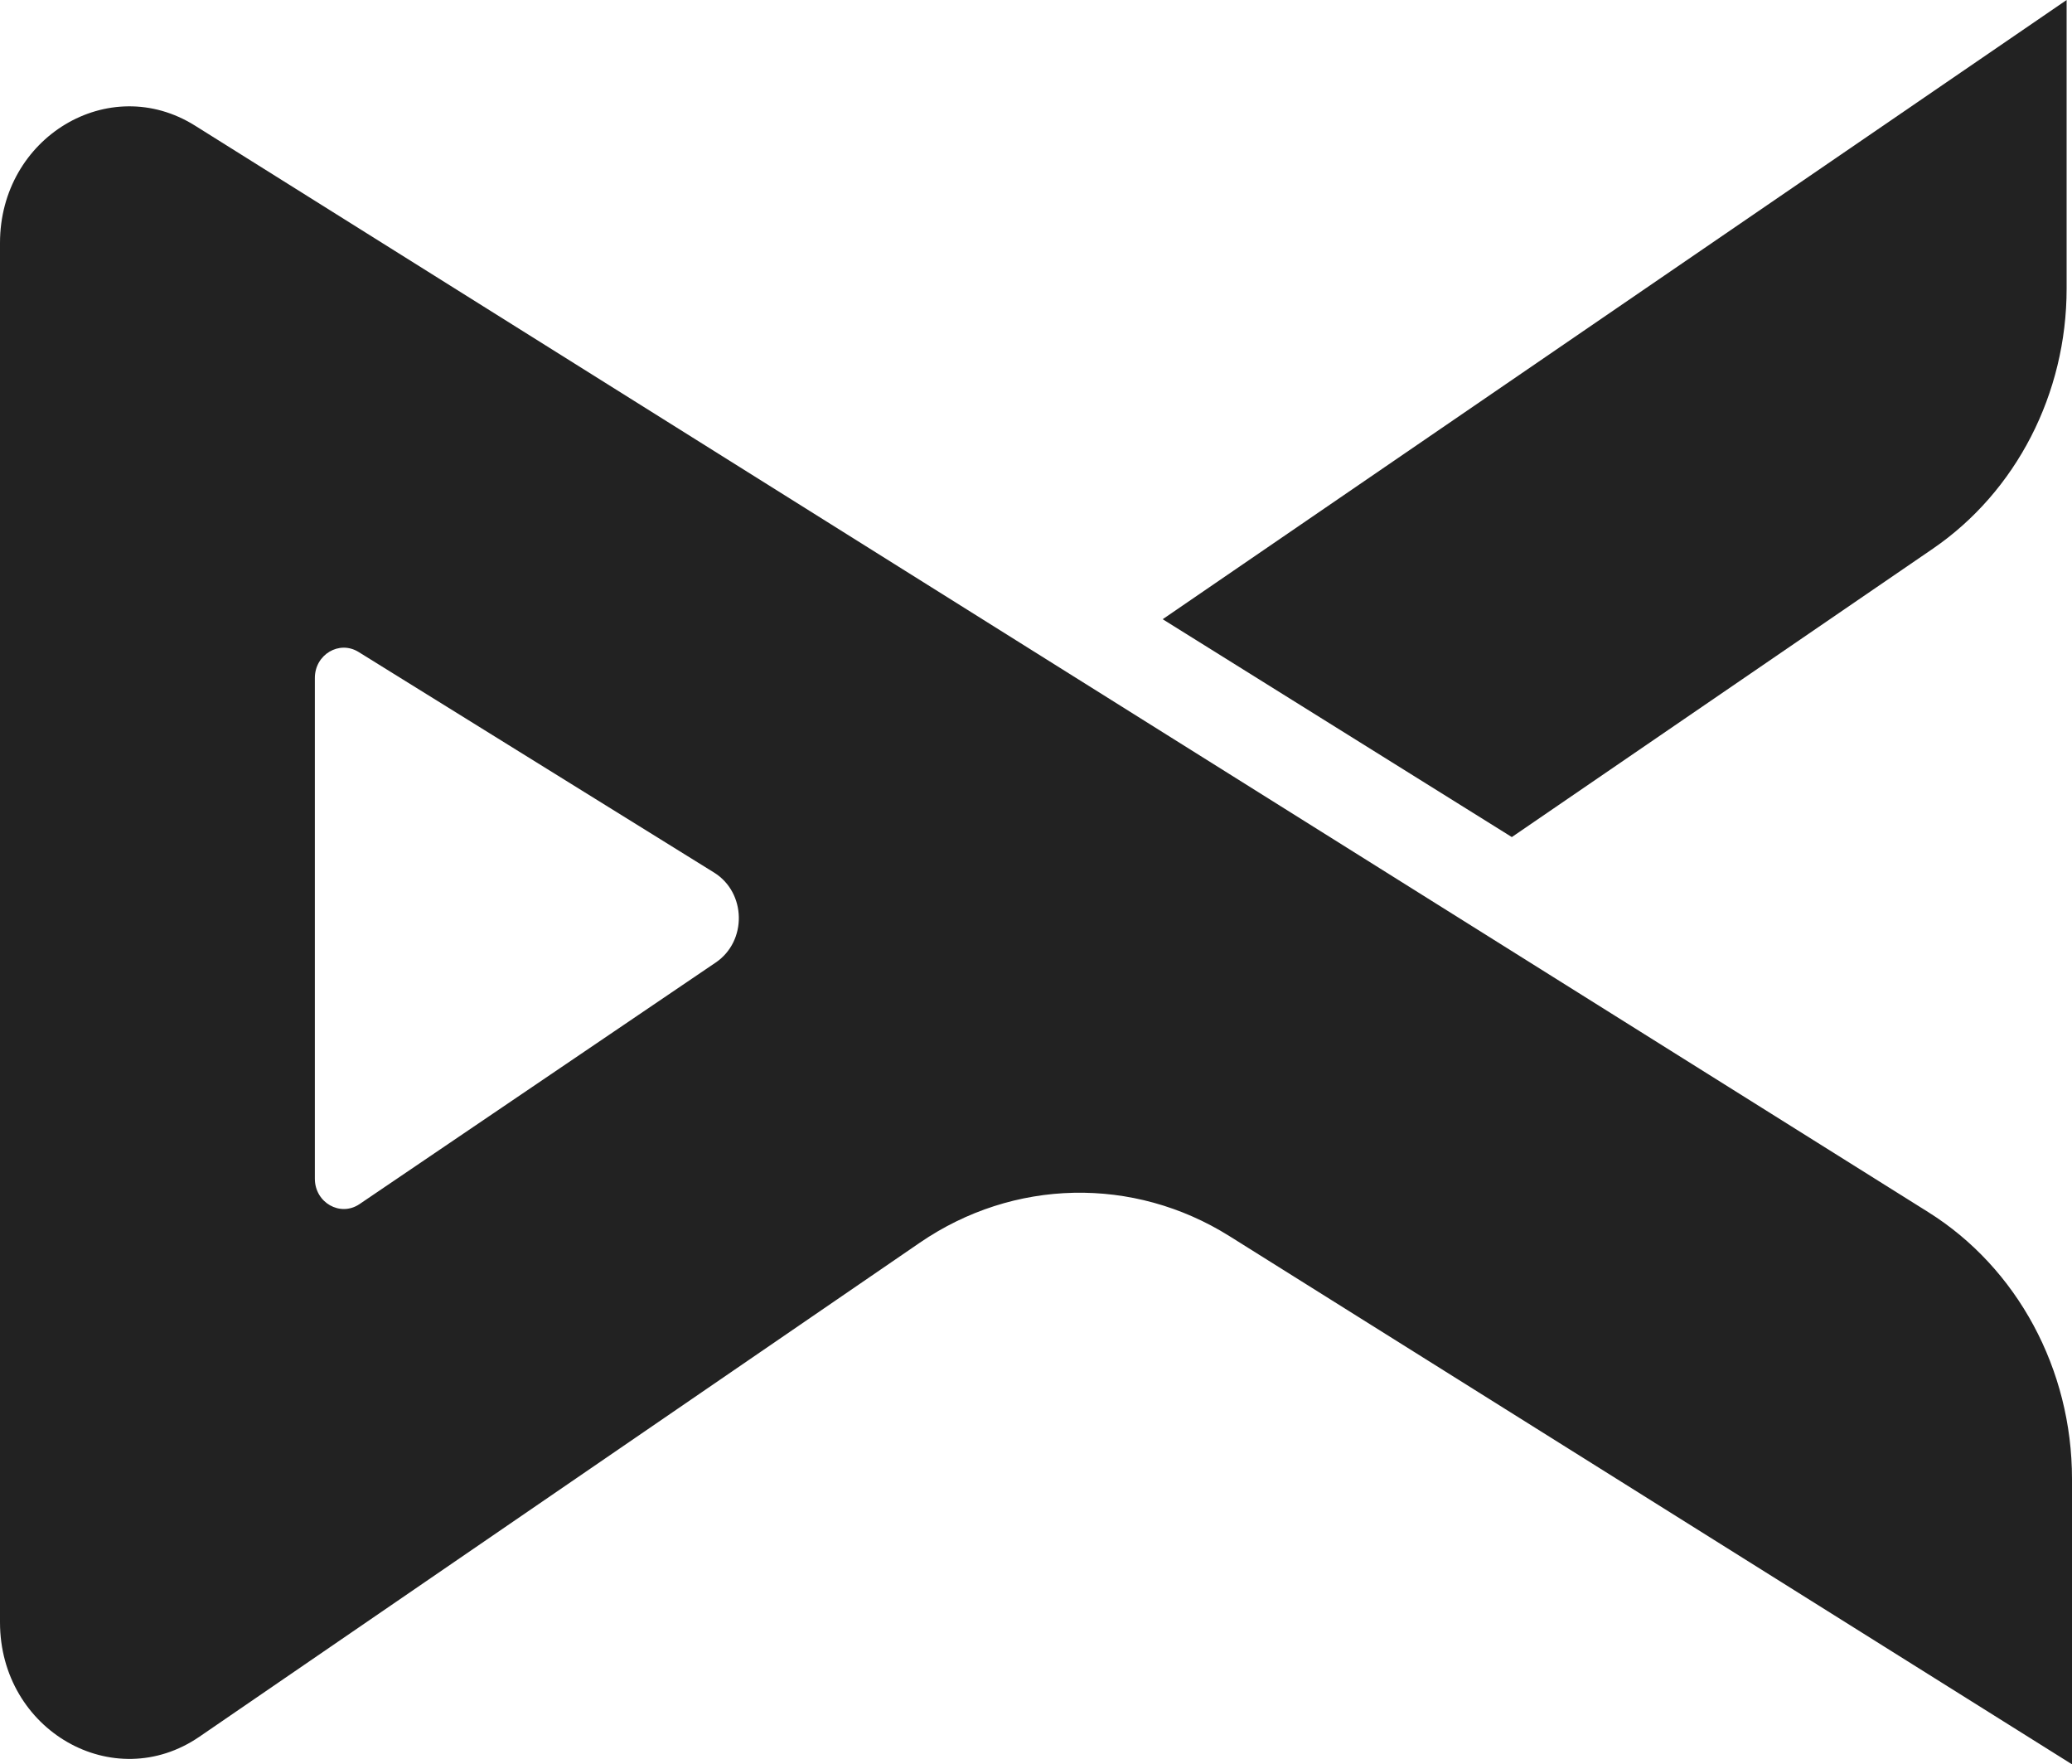
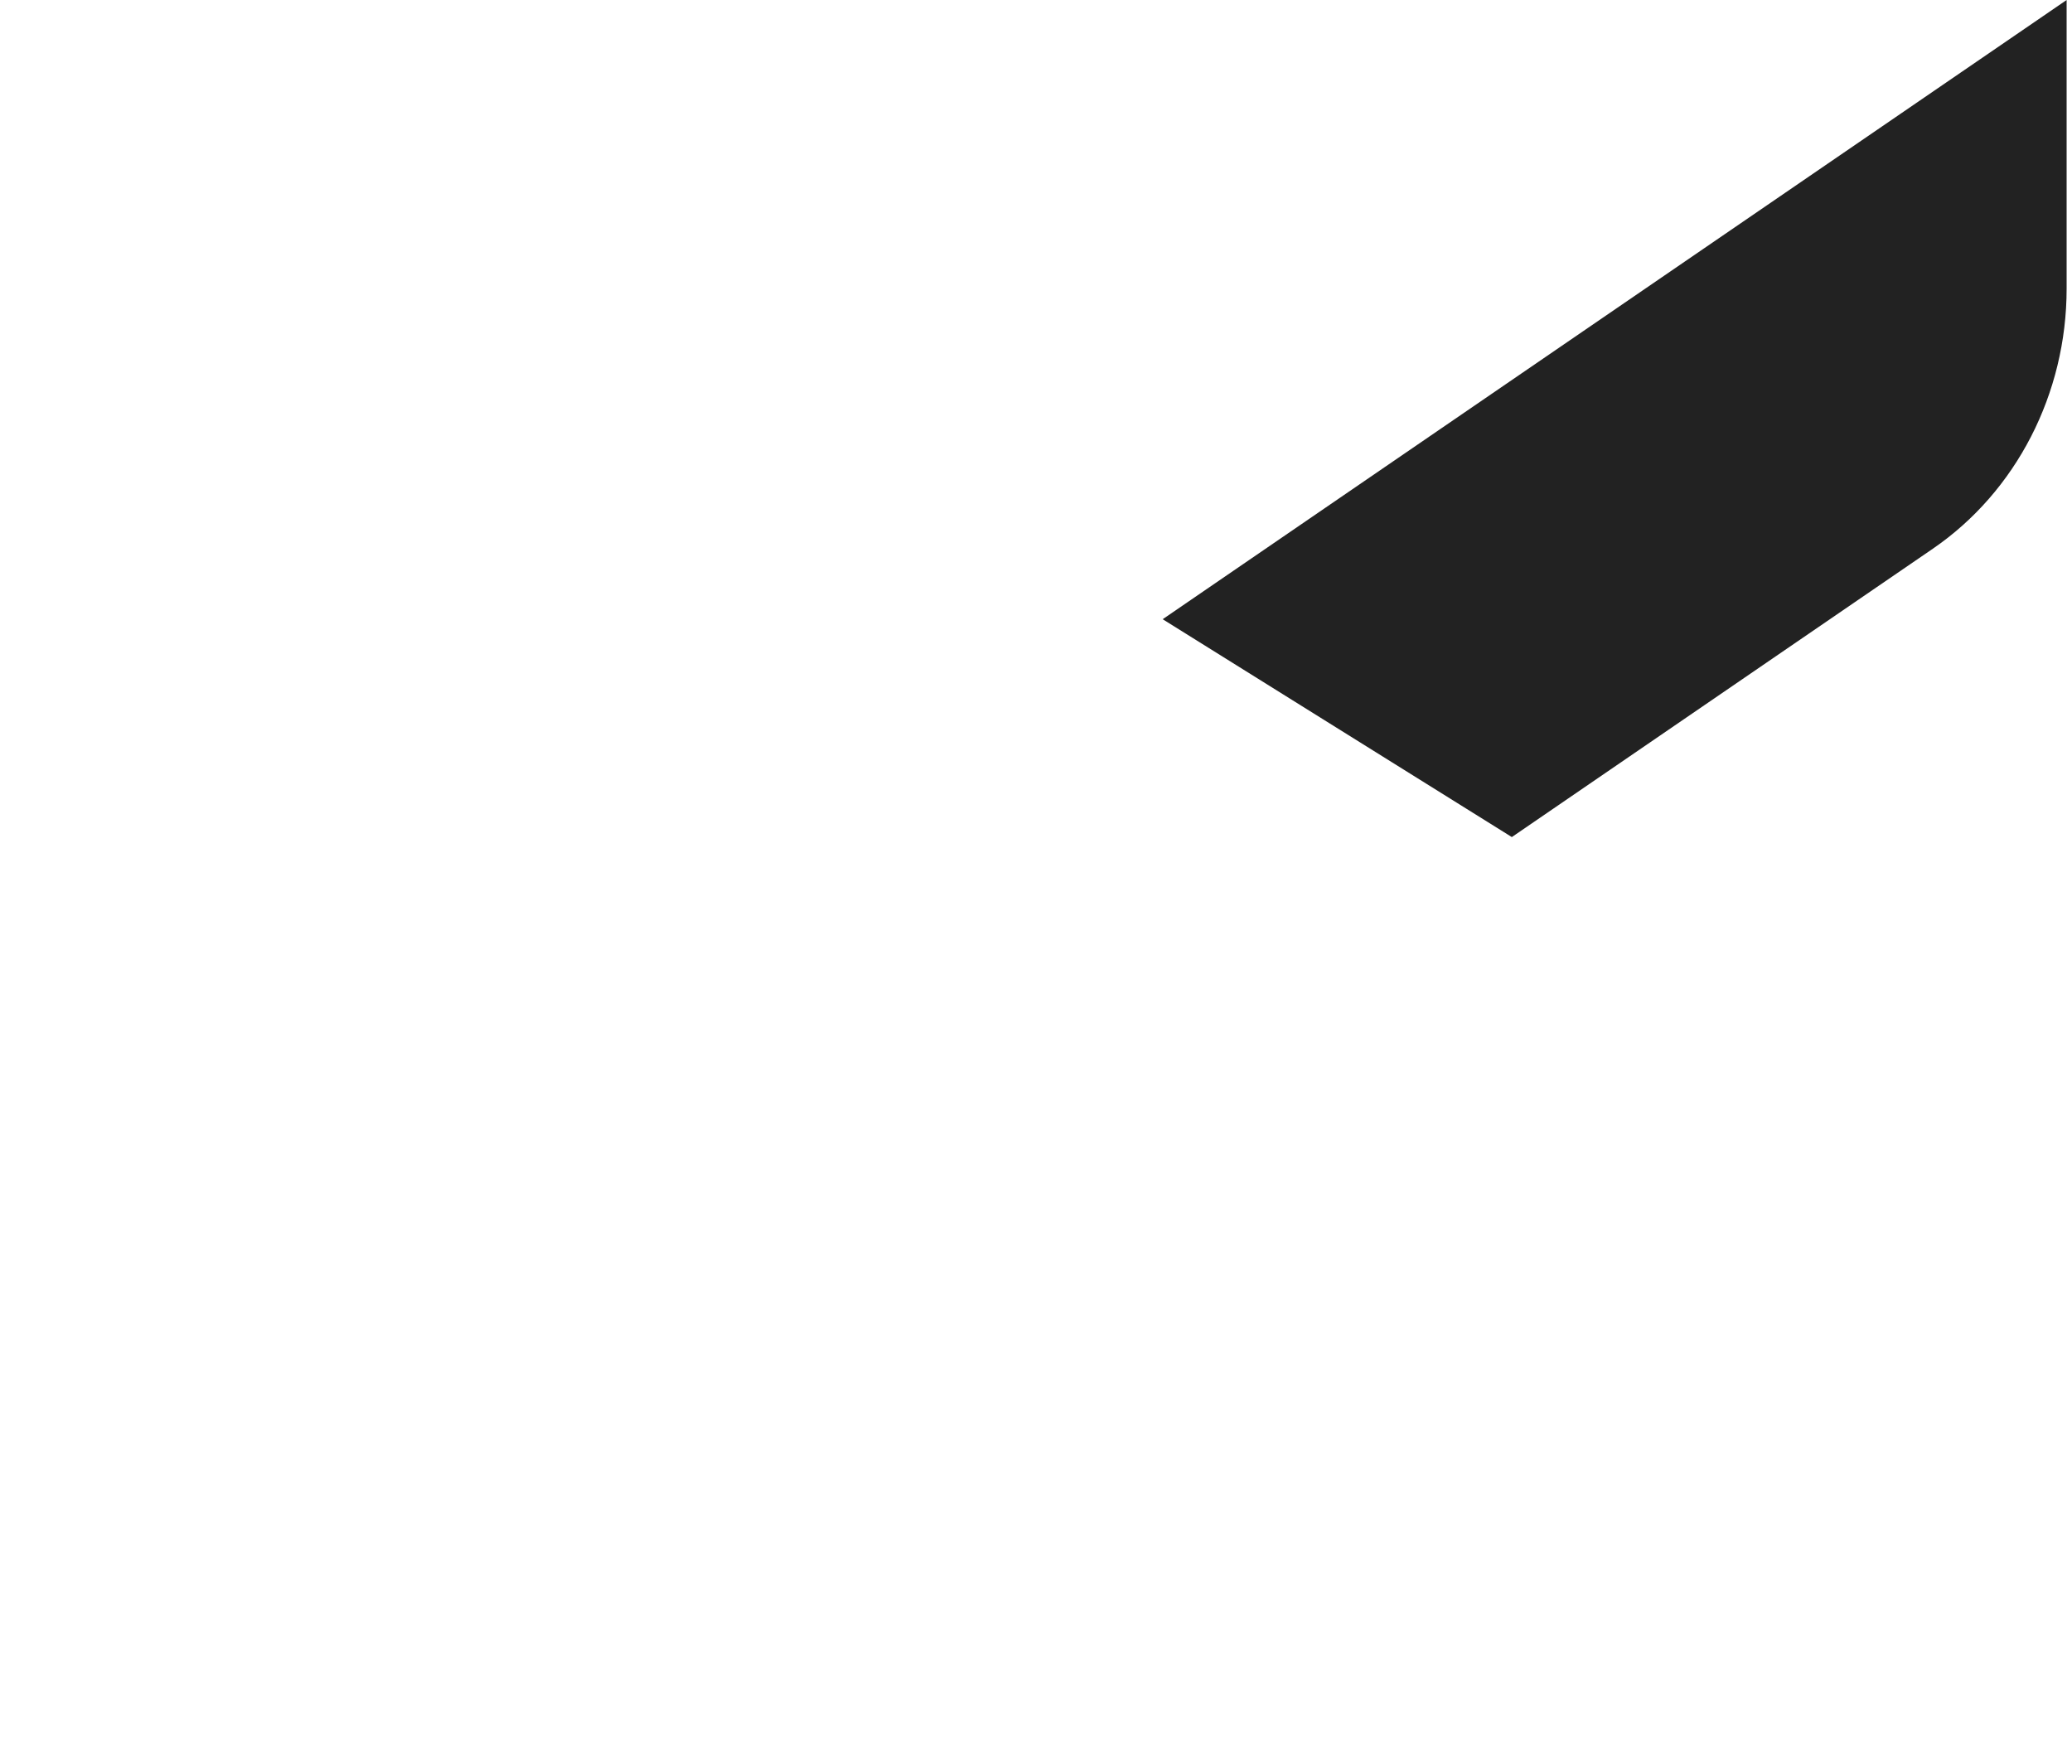
<svg xmlns="http://www.w3.org/2000/svg" width="74" height="63" viewBox="0 0 74 63" fill="none">
  <path d="M69.028 19.595L53.994 29.89L41.524 22.111L73.808 0V10.306C73.808 14.057 72.009 17.554 69.028 19.595Z" fill="#222222" />
-   <path fill-rule="evenodd" clip-rule="evenodd" d="M0 8.675C0 4.9 3.891 2.56 6.965 4.486L68.867 43.283C72.049 45.277 74 48.896 74 52.803V63L43.908 44.139C40.48 41.991 36.195 42.082 32.851 44.374L7.123 62.014C4.055 64.118 0 61.792 0 57.928V8.675ZM12.805 23.28C12.116 22.853 11.245 23.372 11.245 24.209V42.089C11.245 42.946 12.153 43.462 12.84 42.996L25.563 34.369C26.688 33.606 26.655 31.873 25.502 31.157L12.805 23.28Z" fill="#222222" />
</svg>